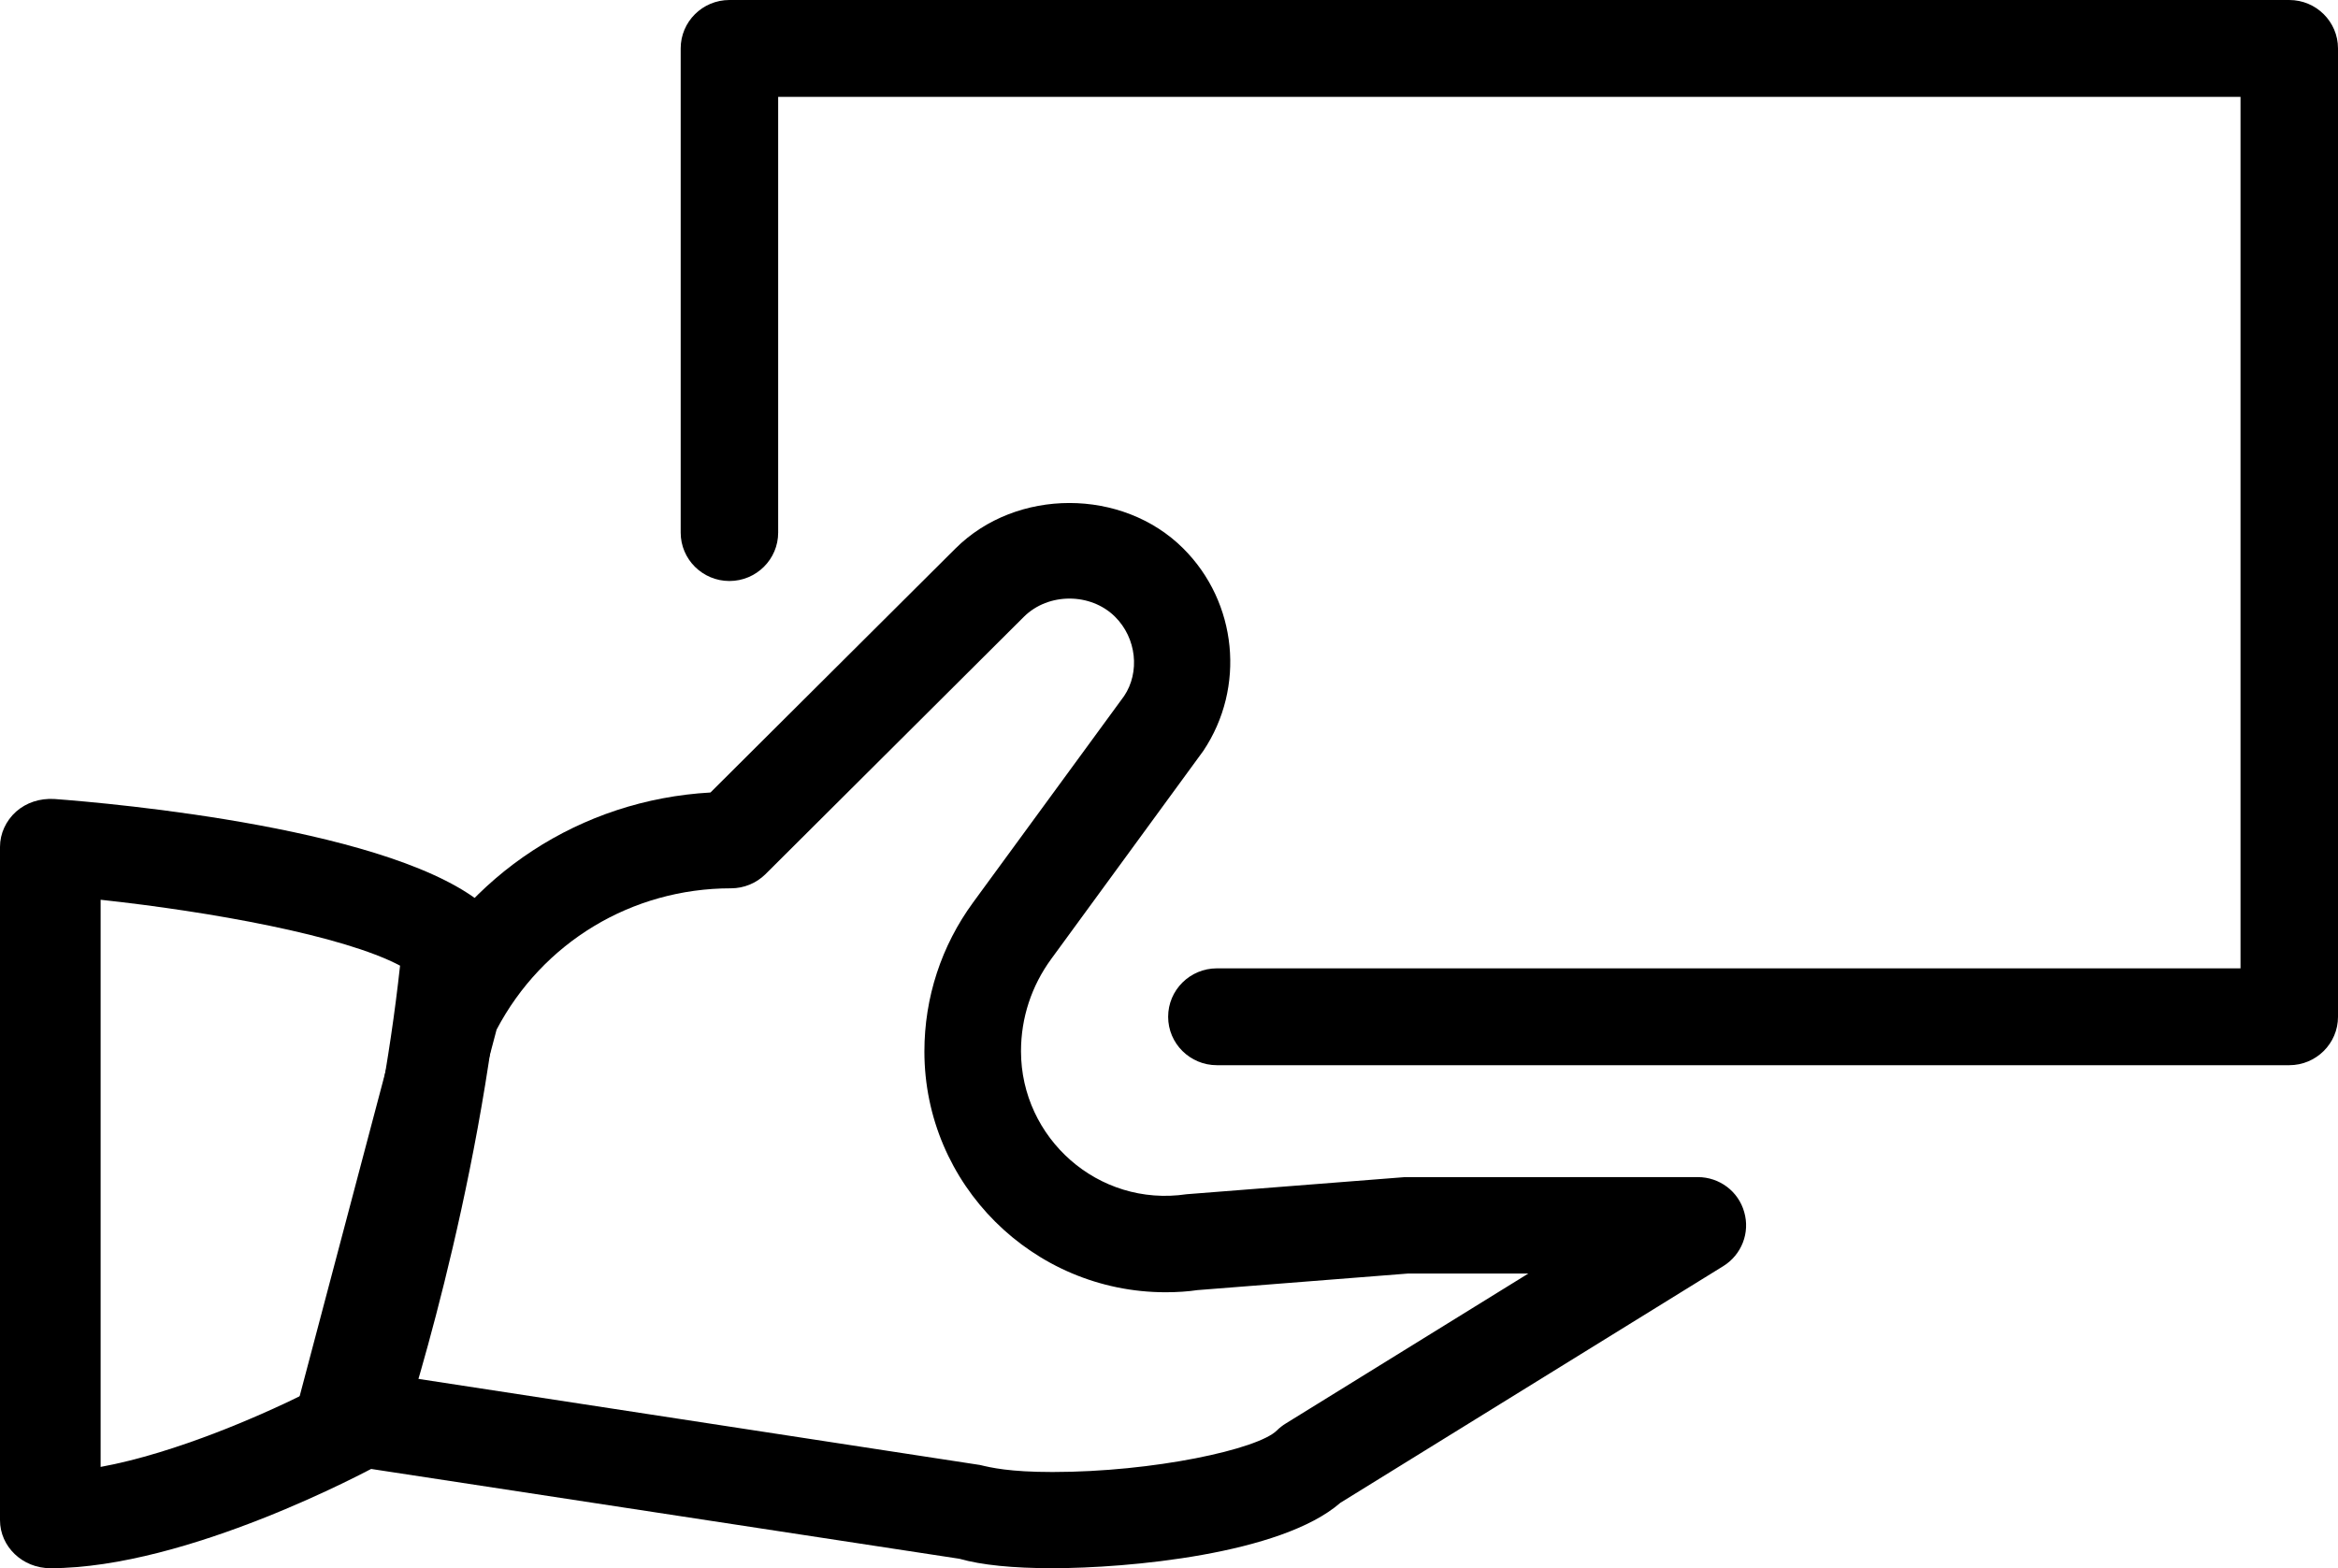
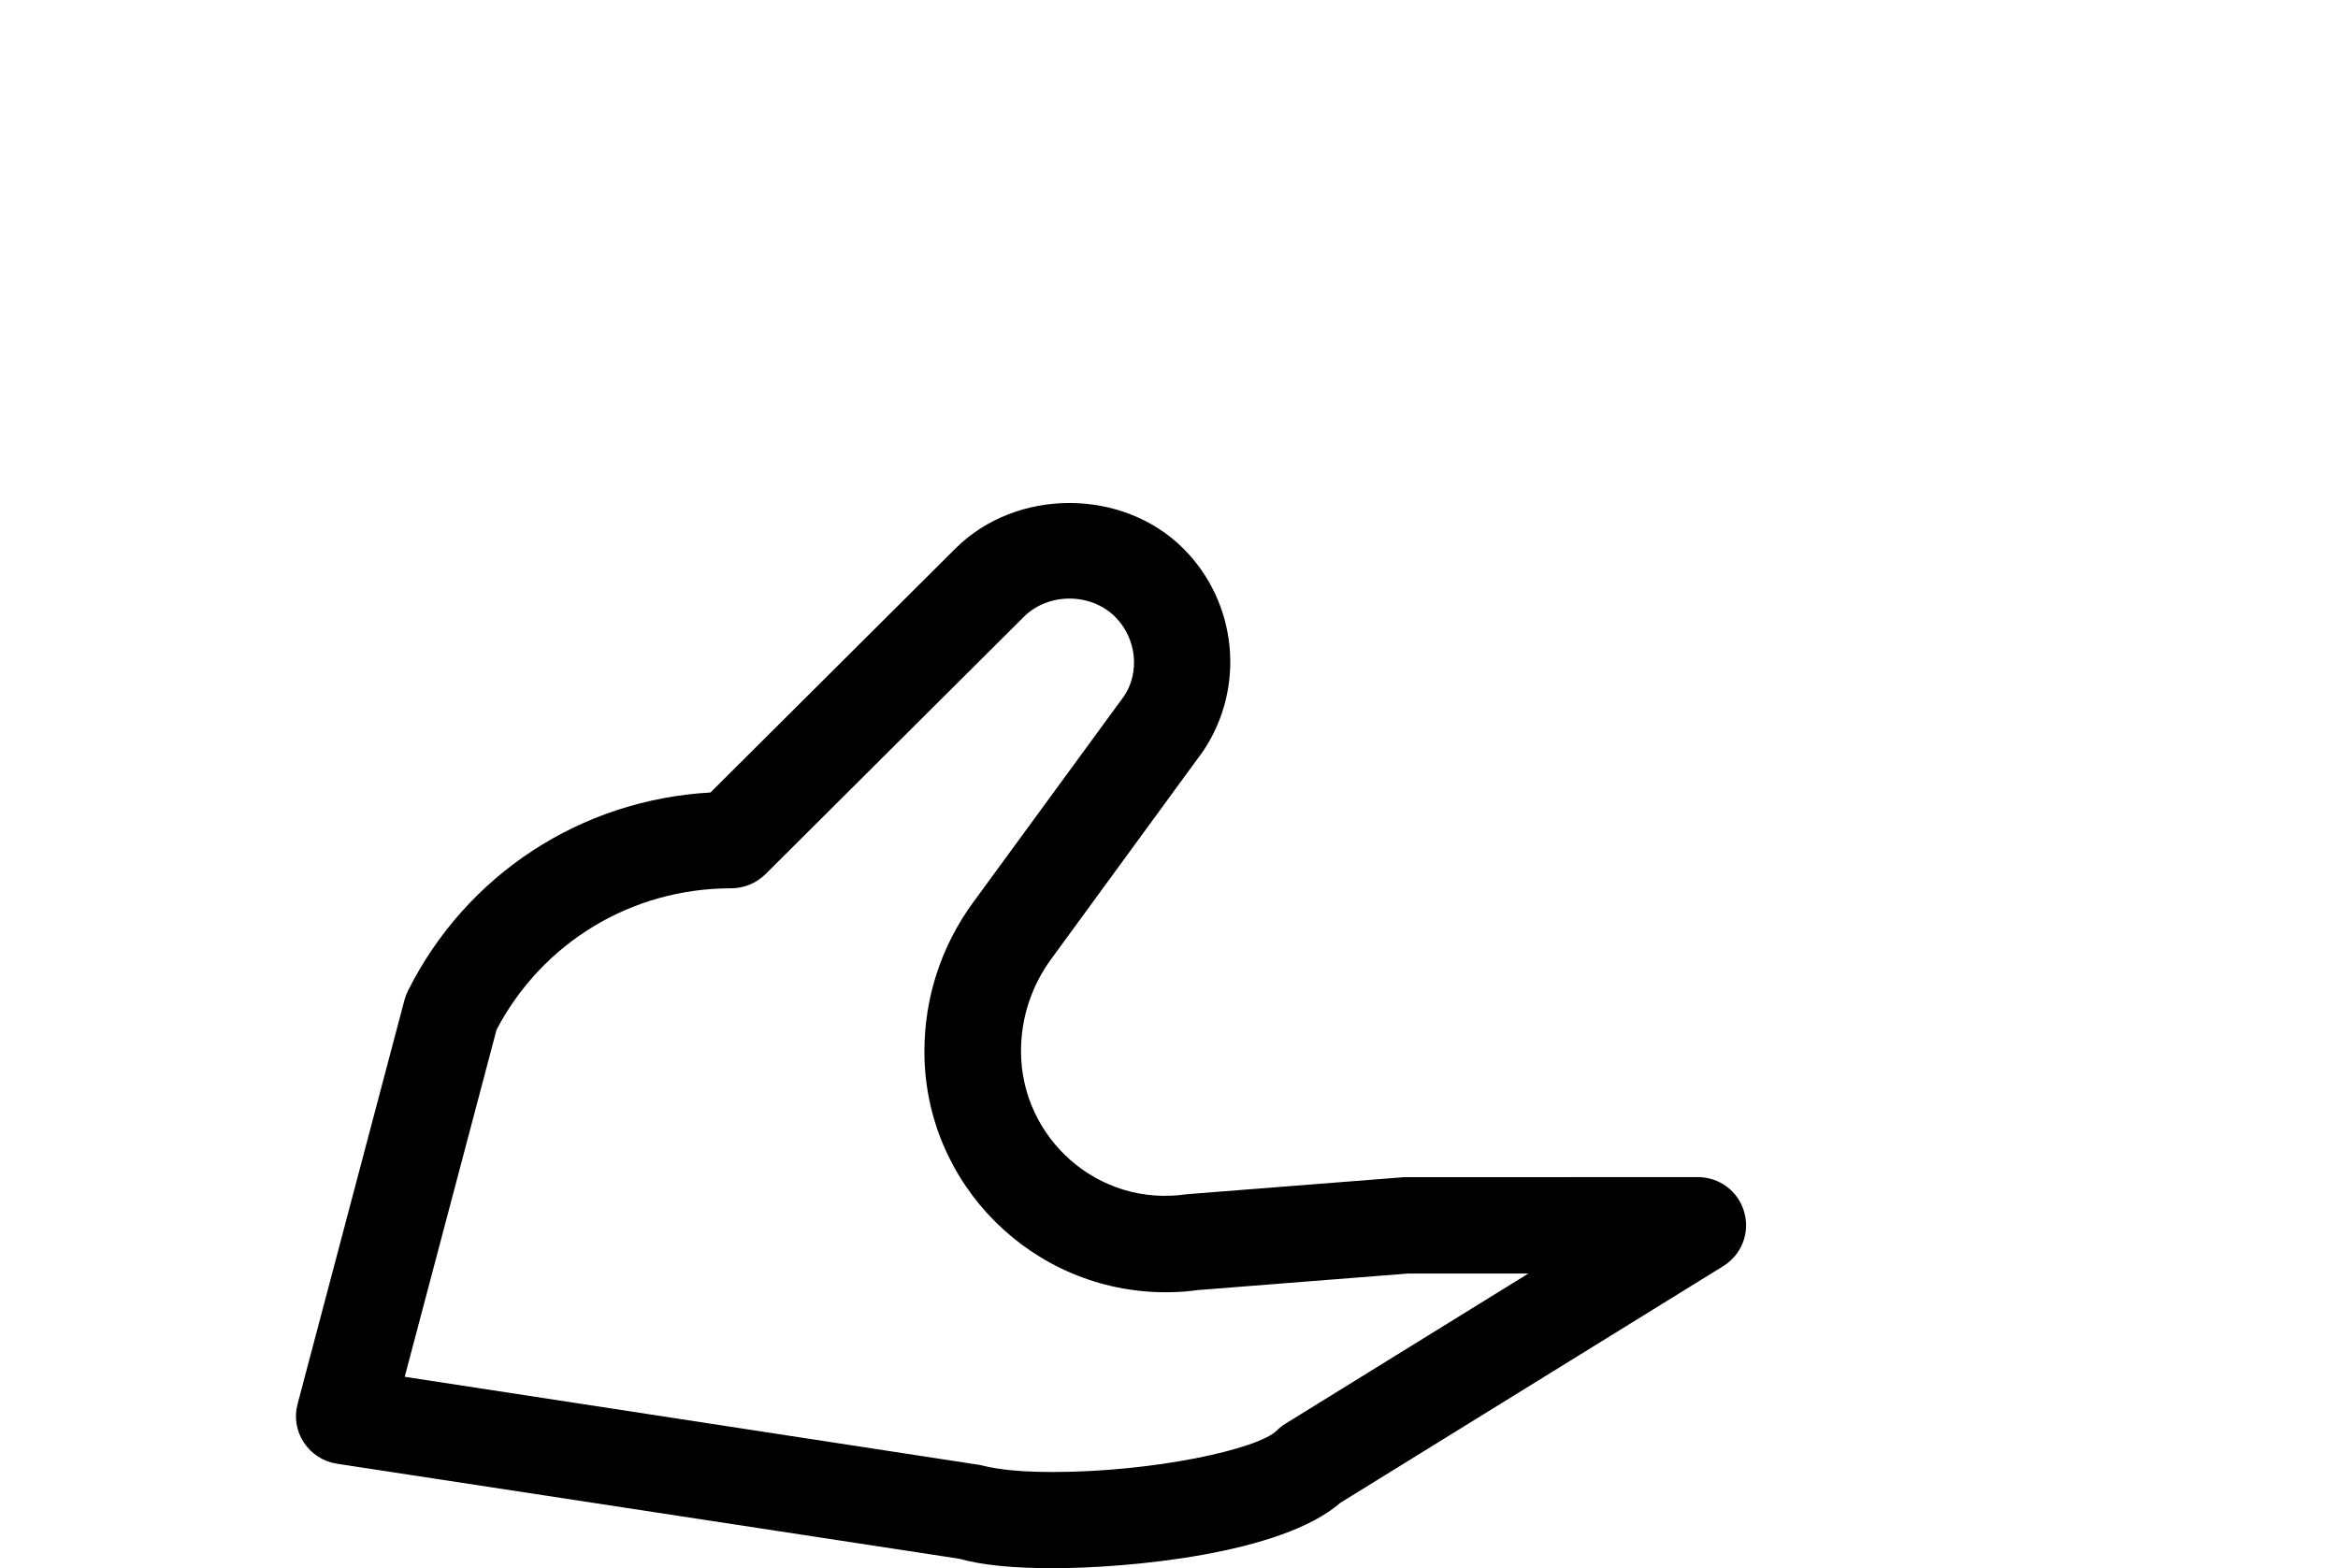
<svg xmlns="http://www.w3.org/2000/svg" width="79px" height="53px" viewBox="0 0 79 53" version="1.1">
  <title>vraceni</title>
  <desc>Created with Sketch.</desc>
  <g id="Page-1" stroke="none" stroke-width="1" fill="none" fill-rule="evenodd">
    <g id="ESHOP---produkt" transform="translate(-1051, -960)" fill="#000000" fill-rule="nonzero">
      <g id="Group-14" transform="translate(0, 880)">
        <g id="vraceni" transform="translate(1051, 80)">
-           <path d="M77.353,0 L24.647,0 C23.738,0 23,0.733 23,1.636 L23,18 C23,18.903 23.738,19.636 24.647,19.636 C25.556,19.636 26.294,18.903 26.294,18 L26.294,3.273 L75.706,3.273 L75.706,32.727 L41.118,32.727 C40.209,32.727 39.471,33.46 39.471,34.364 C39.471,35.267 40.209,36 41.118,36 L77.353,36 C78.262,36 79,35.267 79,34.364 L79,1.636 C79,0.733 78.262,0 77.353,0 Z" id="Path" />
          <path d="M58.936,40.963 C58.74,40.263 58.1,39.782 57.368,39.782 L47.44,39.785 L40.095,40.361 C37.096,40.807 34.499,38.454 34.499,35.528 C34.499,34.399 34.855,33.319 35.522,32.408 L40.661,25.375 C42.092,23.234 41.811,20.358 39.981,18.535 C37.929,16.488 34.342,16.488 32.287,18.535 L24.006,26.784 C19.631,27.029 15.756,29.55 13.783,33.488 C13.734,33.589 13.695,33.693 13.666,33.8 L10.056,47.448 C9.935,47.894 10.013,48.369 10.268,48.753 C10.52,49.137 10.928,49.401 11.385,49.469 L32.418,52.681 C33.163,52.893 34.218,53 35.561,53 C38.096,53 43.287,52.535 45.29,50.79 L58.227,42.792 C58.848,42.408 59.139,41.662 58.936,40.963 Z M43.441,48.112 C43.336,48.177 43.235,48.255 43.147,48.343 C42.51,48.981 38.981,49.749 35.561,49.749 C34.11,49.749 33.476,49.599 33.117,49.512 L13.675,46.531 L16.779,34.799 C18.328,31.851 21.346,30.022 24.701,30.022 C25.136,30.022 25.551,29.85 25.858,29.551 L34.6,20.842 C35.424,20.026 36.851,20.026 37.675,20.842 C38.407,21.568 38.521,22.72 37.985,23.521 L32.882,30.498 C31.807,31.968 31.235,33.713 31.235,35.538 C31.235,40.022 34.894,43.674 39.39,43.674 C39.775,43.674 40.164,43.647 40.455,43.602 L47.57,43.042 L51.641,43.042 L43.441,48.112 Z" id="Shape" />
-           <path d="M16.469,30.692 C13.491,27.998 3.754,27.146 1.833,27.003 C1.34,26.977 0.894,27.123 0.544,27.429 C0.201,27.738 0,28.17 0,28.622 L0,51.375 C0,52.272 0.762,53 1.7,53 C6.348,53 12.485,49.675 12.743,49.538 C13.114,49.337 13.393,49.008 13.522,48.622 C13.631,48.29 16.221,40.46 16.993,32.015 C17.041,31.521 16.843,31.033 16.469,30.692 Z M10.475,47.016 C8.911,47.806 5.953,49.109 3.4,49.577 L3.4,30.409 C7.075,30.806 11.587,31.612 13.518,32.636 C12.818,39.069 11.064,45.118 10.475,47.016 Z" id="Shape" />
        </g>
      </g>
    </g>
  </g>
</svg>